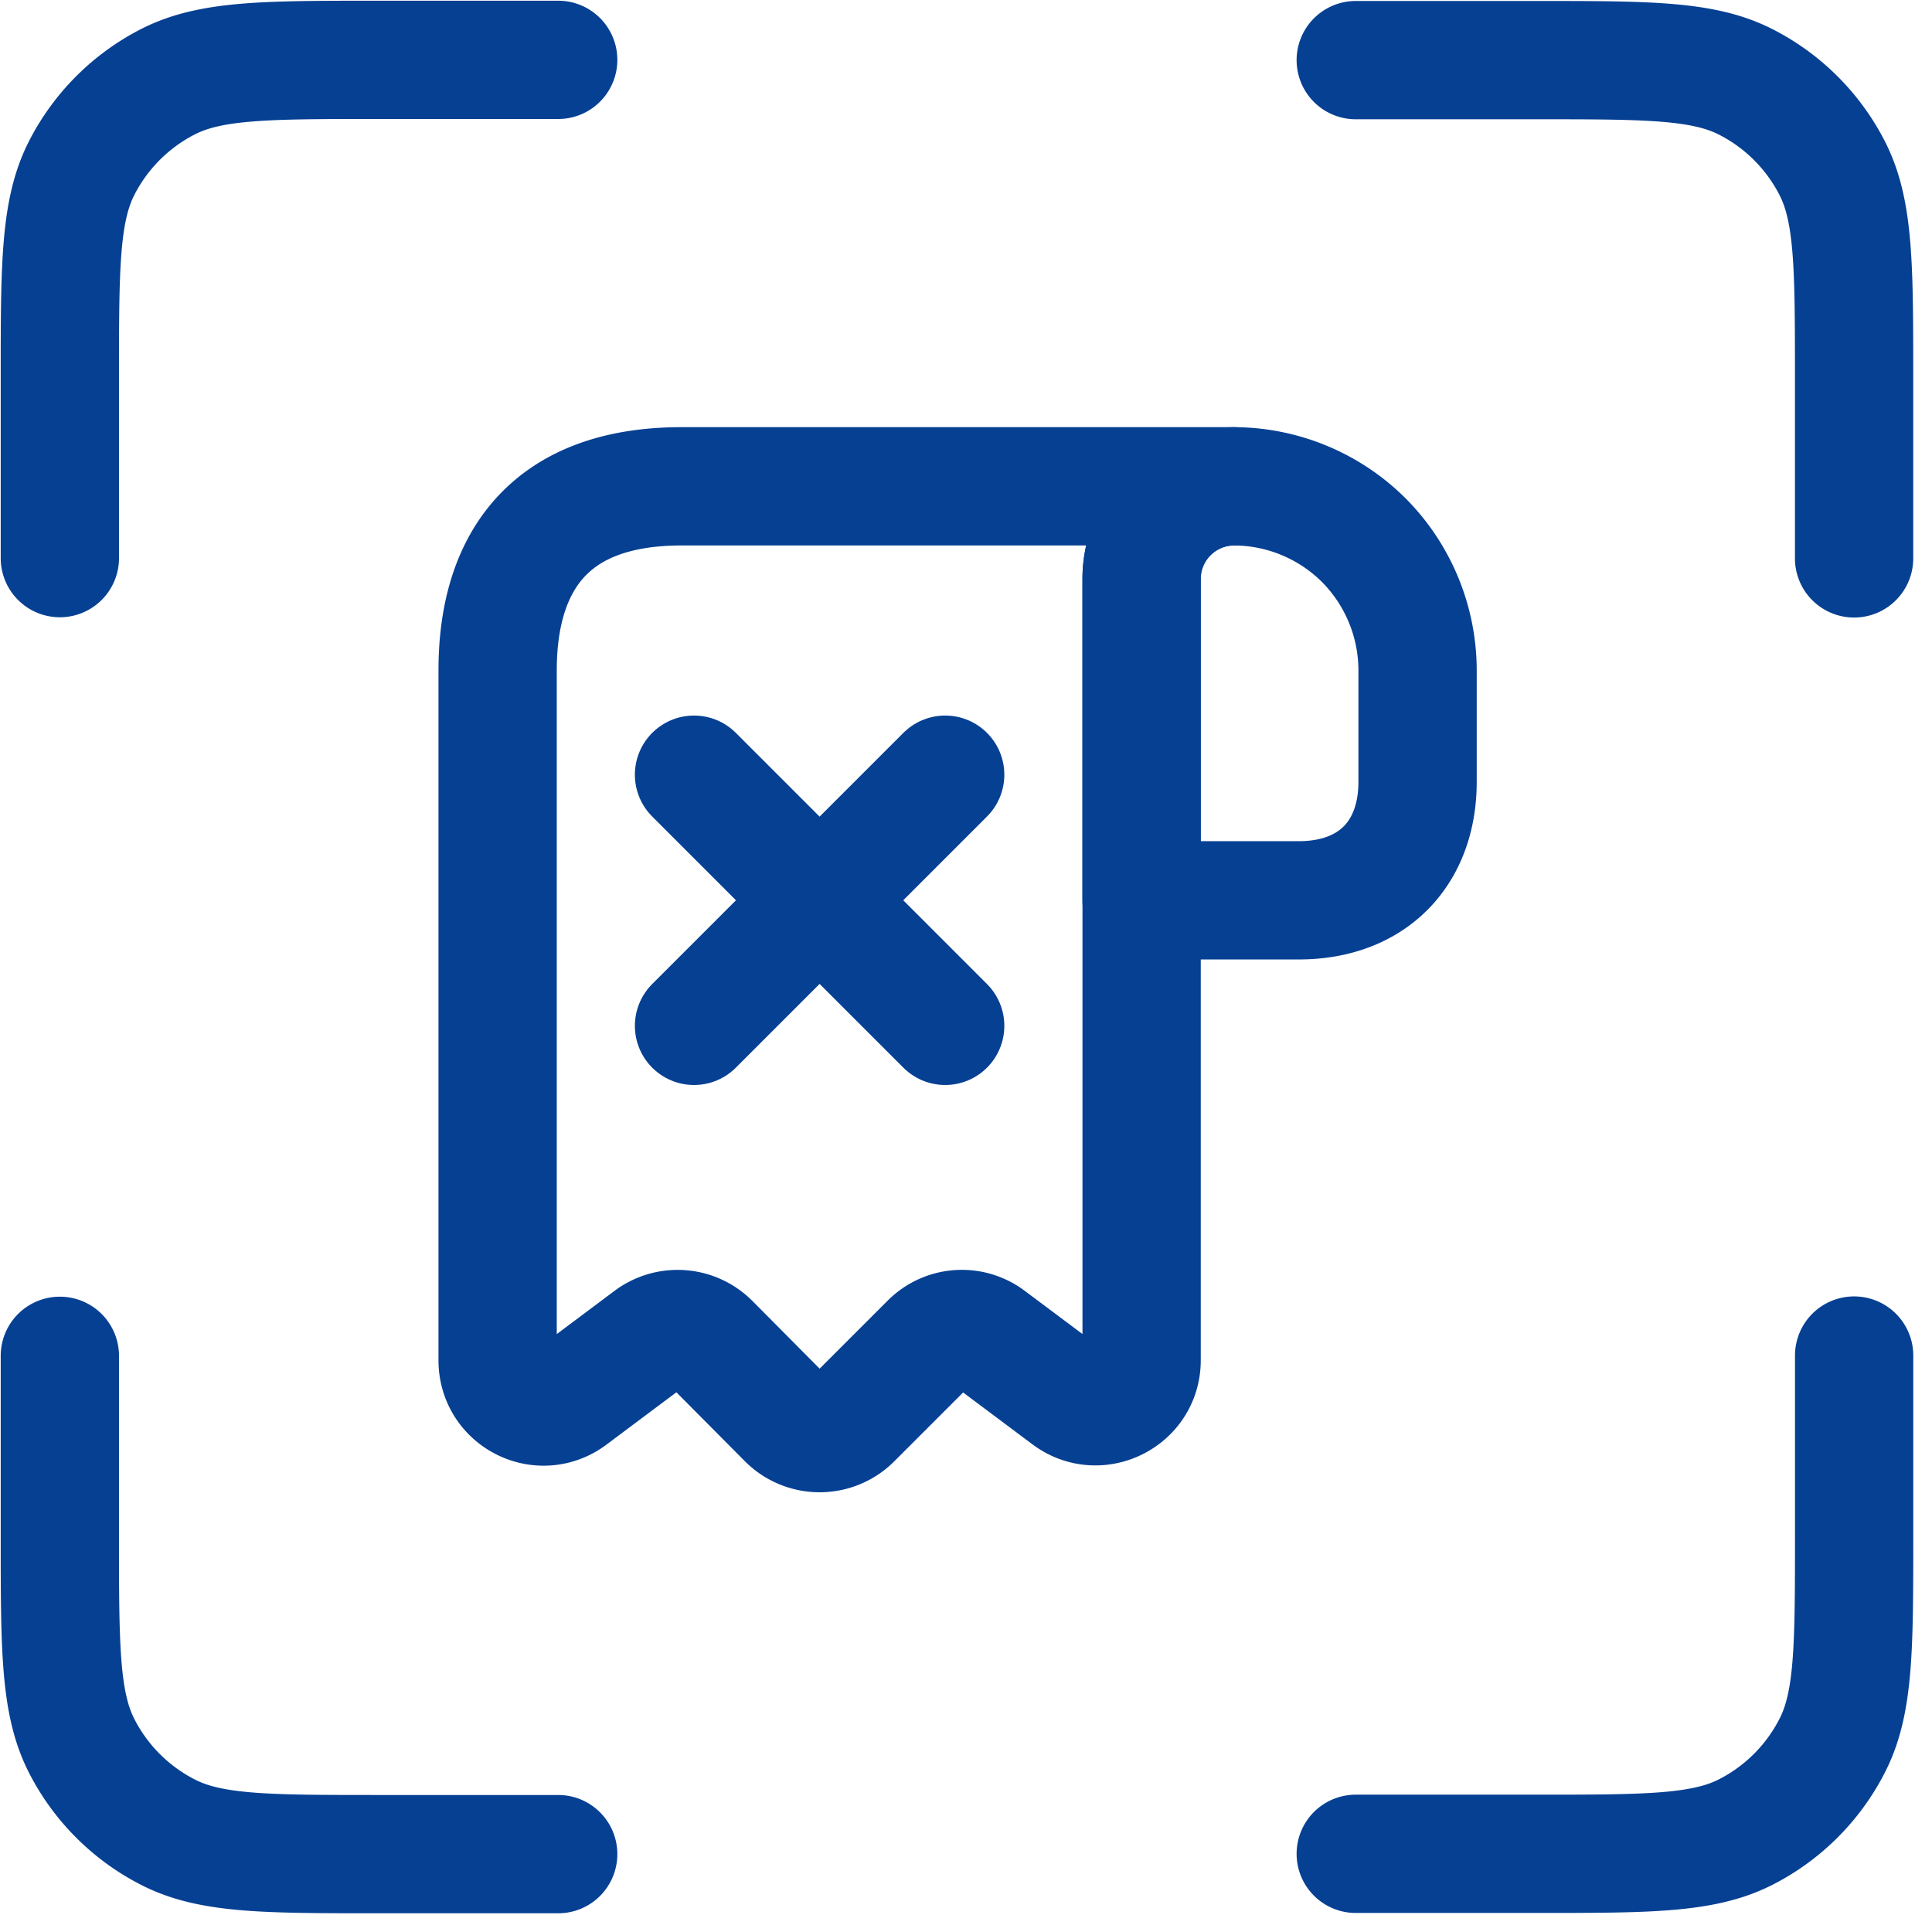
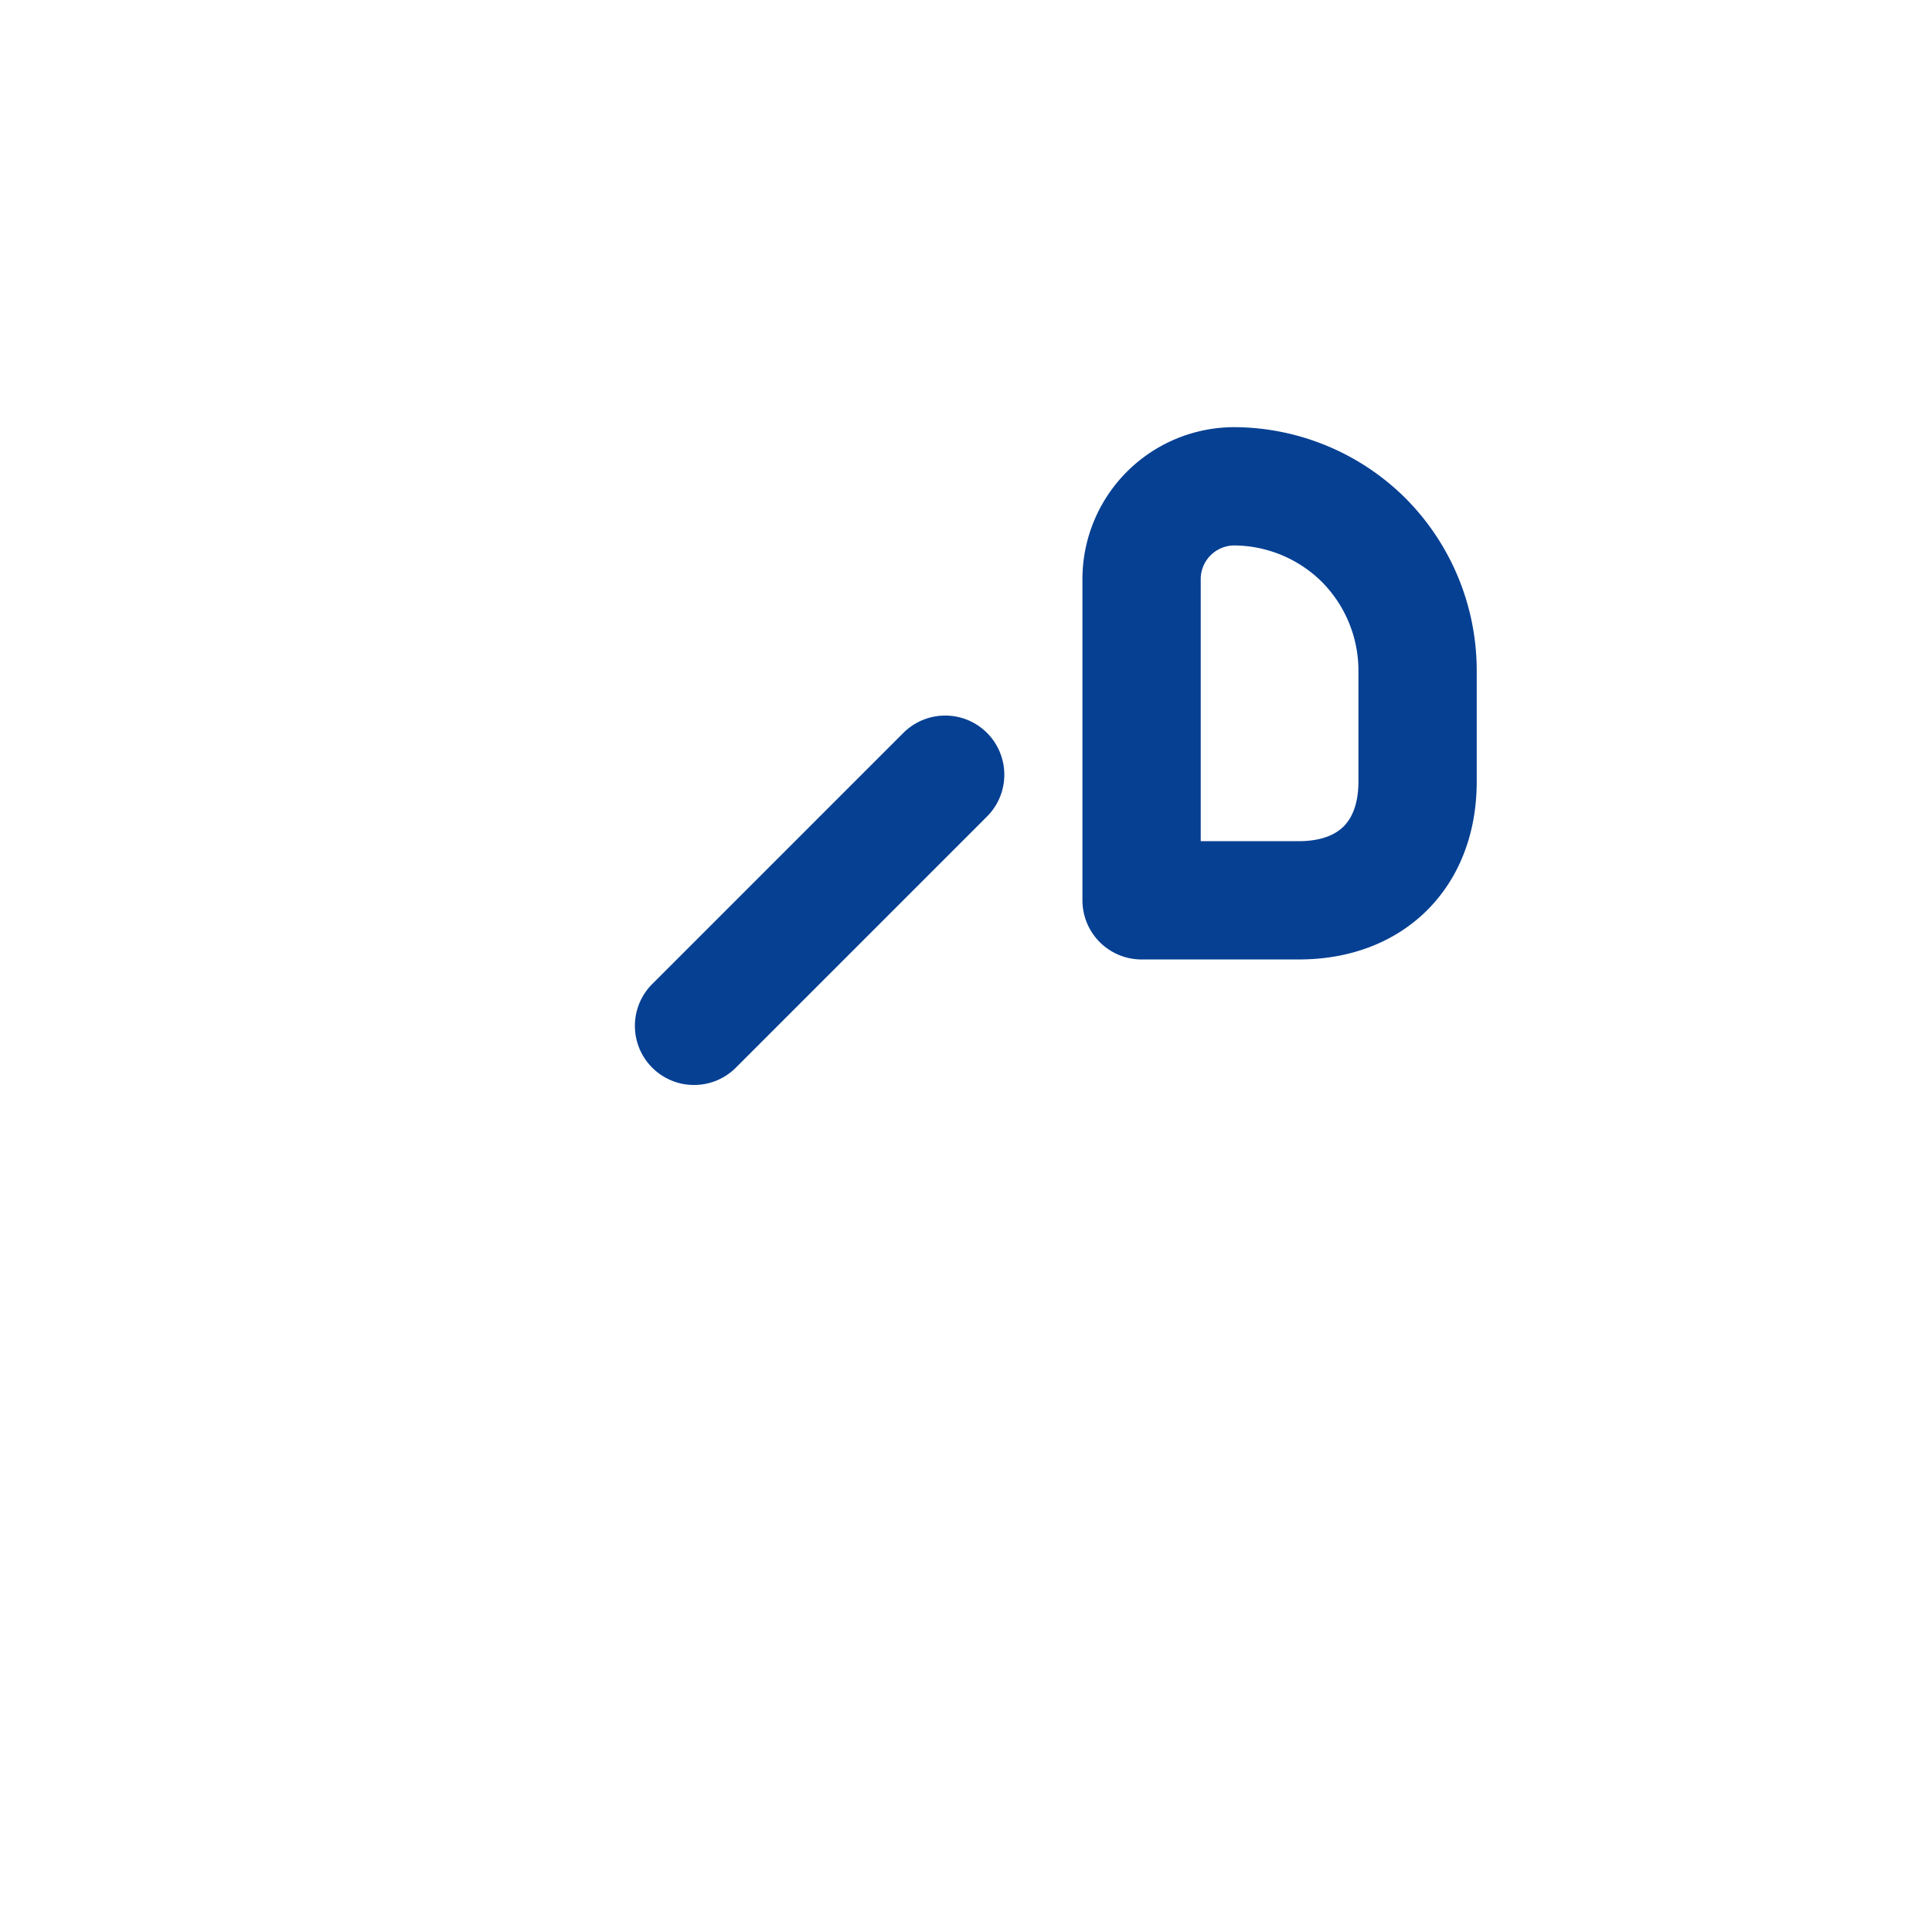
<svg xmlns="http://www.w3.org/2000/svg" fill="none" viewBox="0 0 49 49">
-   <path stroke="#064093" stroke-linecap="round" stroke-linejoin="round" stroke-width="3" d="M14.157 1.518H9.605c-2.836 0-4.25 0-5.332.548a5.023 5.023 0 00-2.207 2.207c-.548 1.082-.548 2.496-.548 5.33v4.552m12.639 32.87H9.605c-2.836 0-4.25 0-5.332-.55a5.023 5.023 0 01-2.207-2.206c-.548-1.082-.548-2.496-.548-5.33v-4.552m45.506-20.225V9.61c0-2.834 0-4.248-.548-5.33a5.023 5.023 0 00-2.208-2.207c-1.082-.548-2.496-.548-5.33-.548h-4.553m12.64 32.855v4.551c0 2.835 0 4.249-.55 5.33a5.023 5.023 0 01-2.207 2.208c-1.082.548-2.496.548-5.33.548h-4.553" />
  <path stroke="#064093" stroke-linecap="round" stroke-linejoin="round" stroke-miterlimit="10" stroke-width="3" d="M35.953 17v2.824c0 1.843-1.167 3.01-3.01 3.01h-3.99v-8.155a2.355 2.355 0 012.357-2.345 4.69 4.69 0 013.278 1.365 4.696 4.696 0 011.365 3.302z" />
-   <path stroke="#064093" stroke-linecap="round" stroke-linejoin="round" stroke-miterlimit="10" stroke-width="3" d="M12.621 18.167v16.334c0 .968 1.097 1.516 1.867.933l1.995-1.493a1.175 1.175 0 011.54.116l1.936 1.949a1.176 1.176 0 001.657 0l1.96-1.96a1.156 1.156 0 011.517-.105l1.995 1.493c.77.572 1.866.023 1.866-.933V14.667a2.34 2.34 0 012.334-2.333h-14c-3.5 0-4.667 2.088-4.667 4.667v1.166z" />
  <path stroke="#064093" stroke-linecap="round" stroke-linejoin="round" stroke-width="3" d="M17.602 26.018l6.37-6.37" />
-   <path stroke="#064093" stroke-linecap="round" stroke-linejoin="round" stroke-width="3" d="M23.972 26.018l-6.37-6.37" />
</svg>